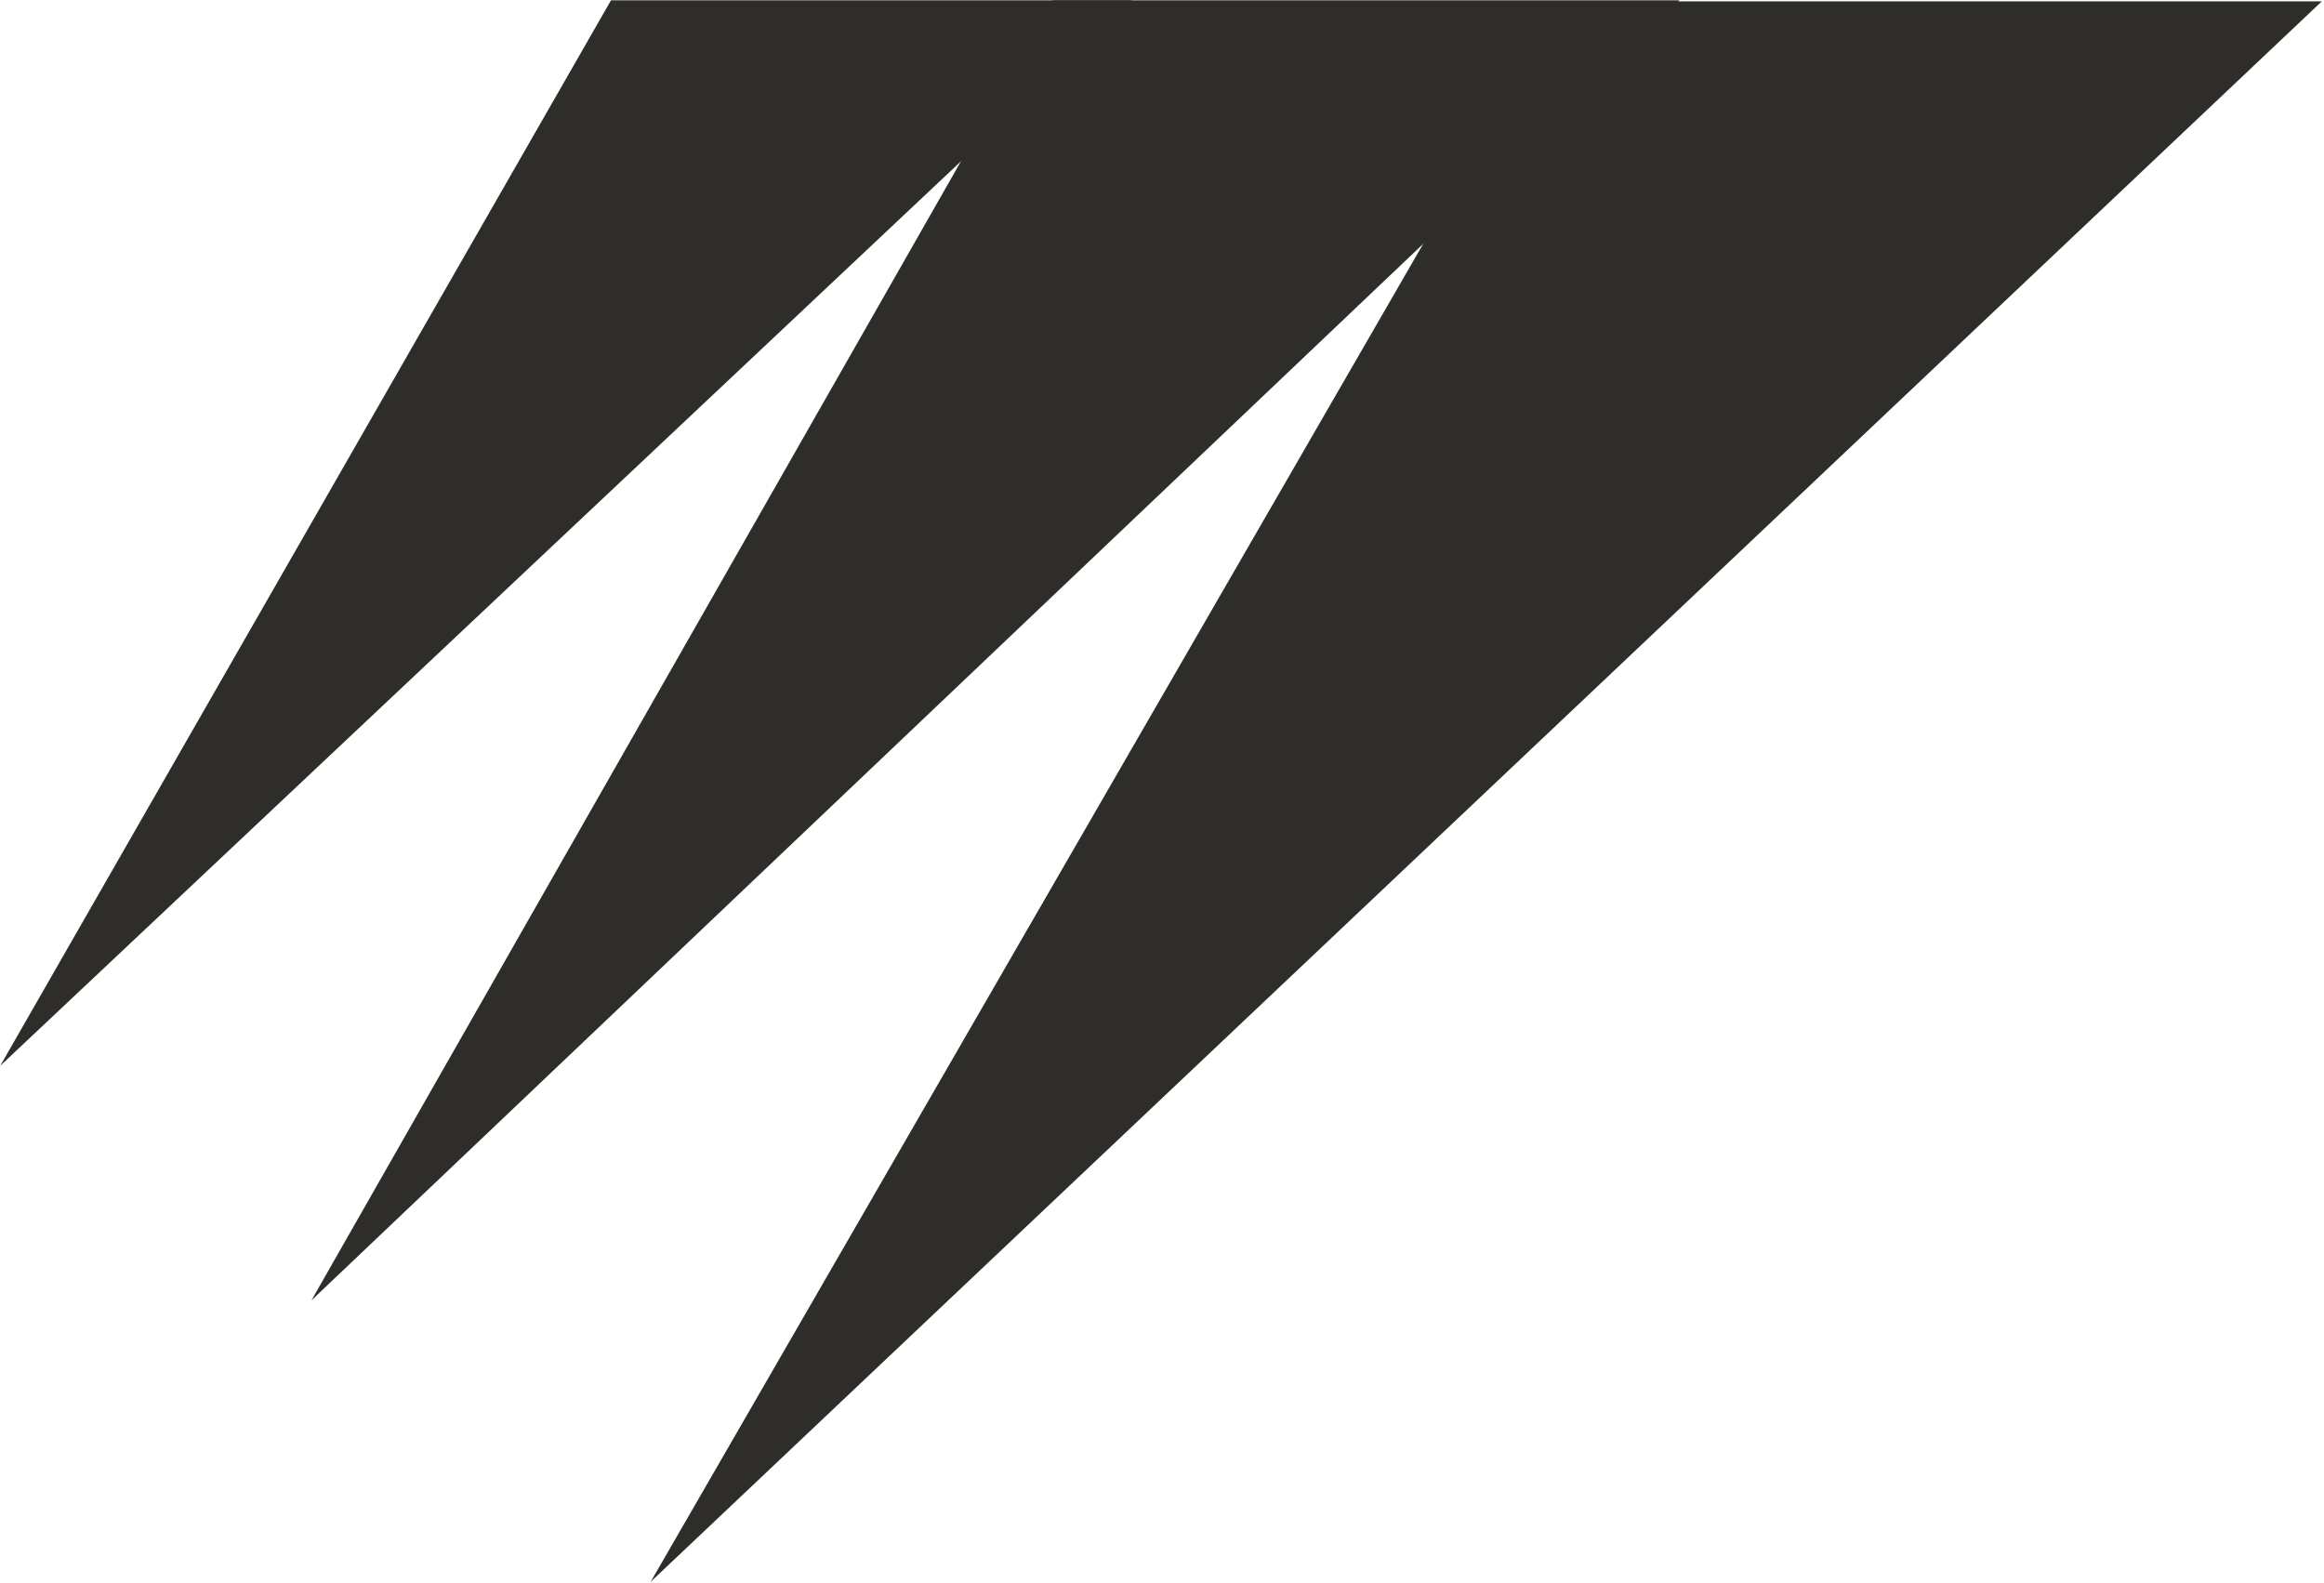
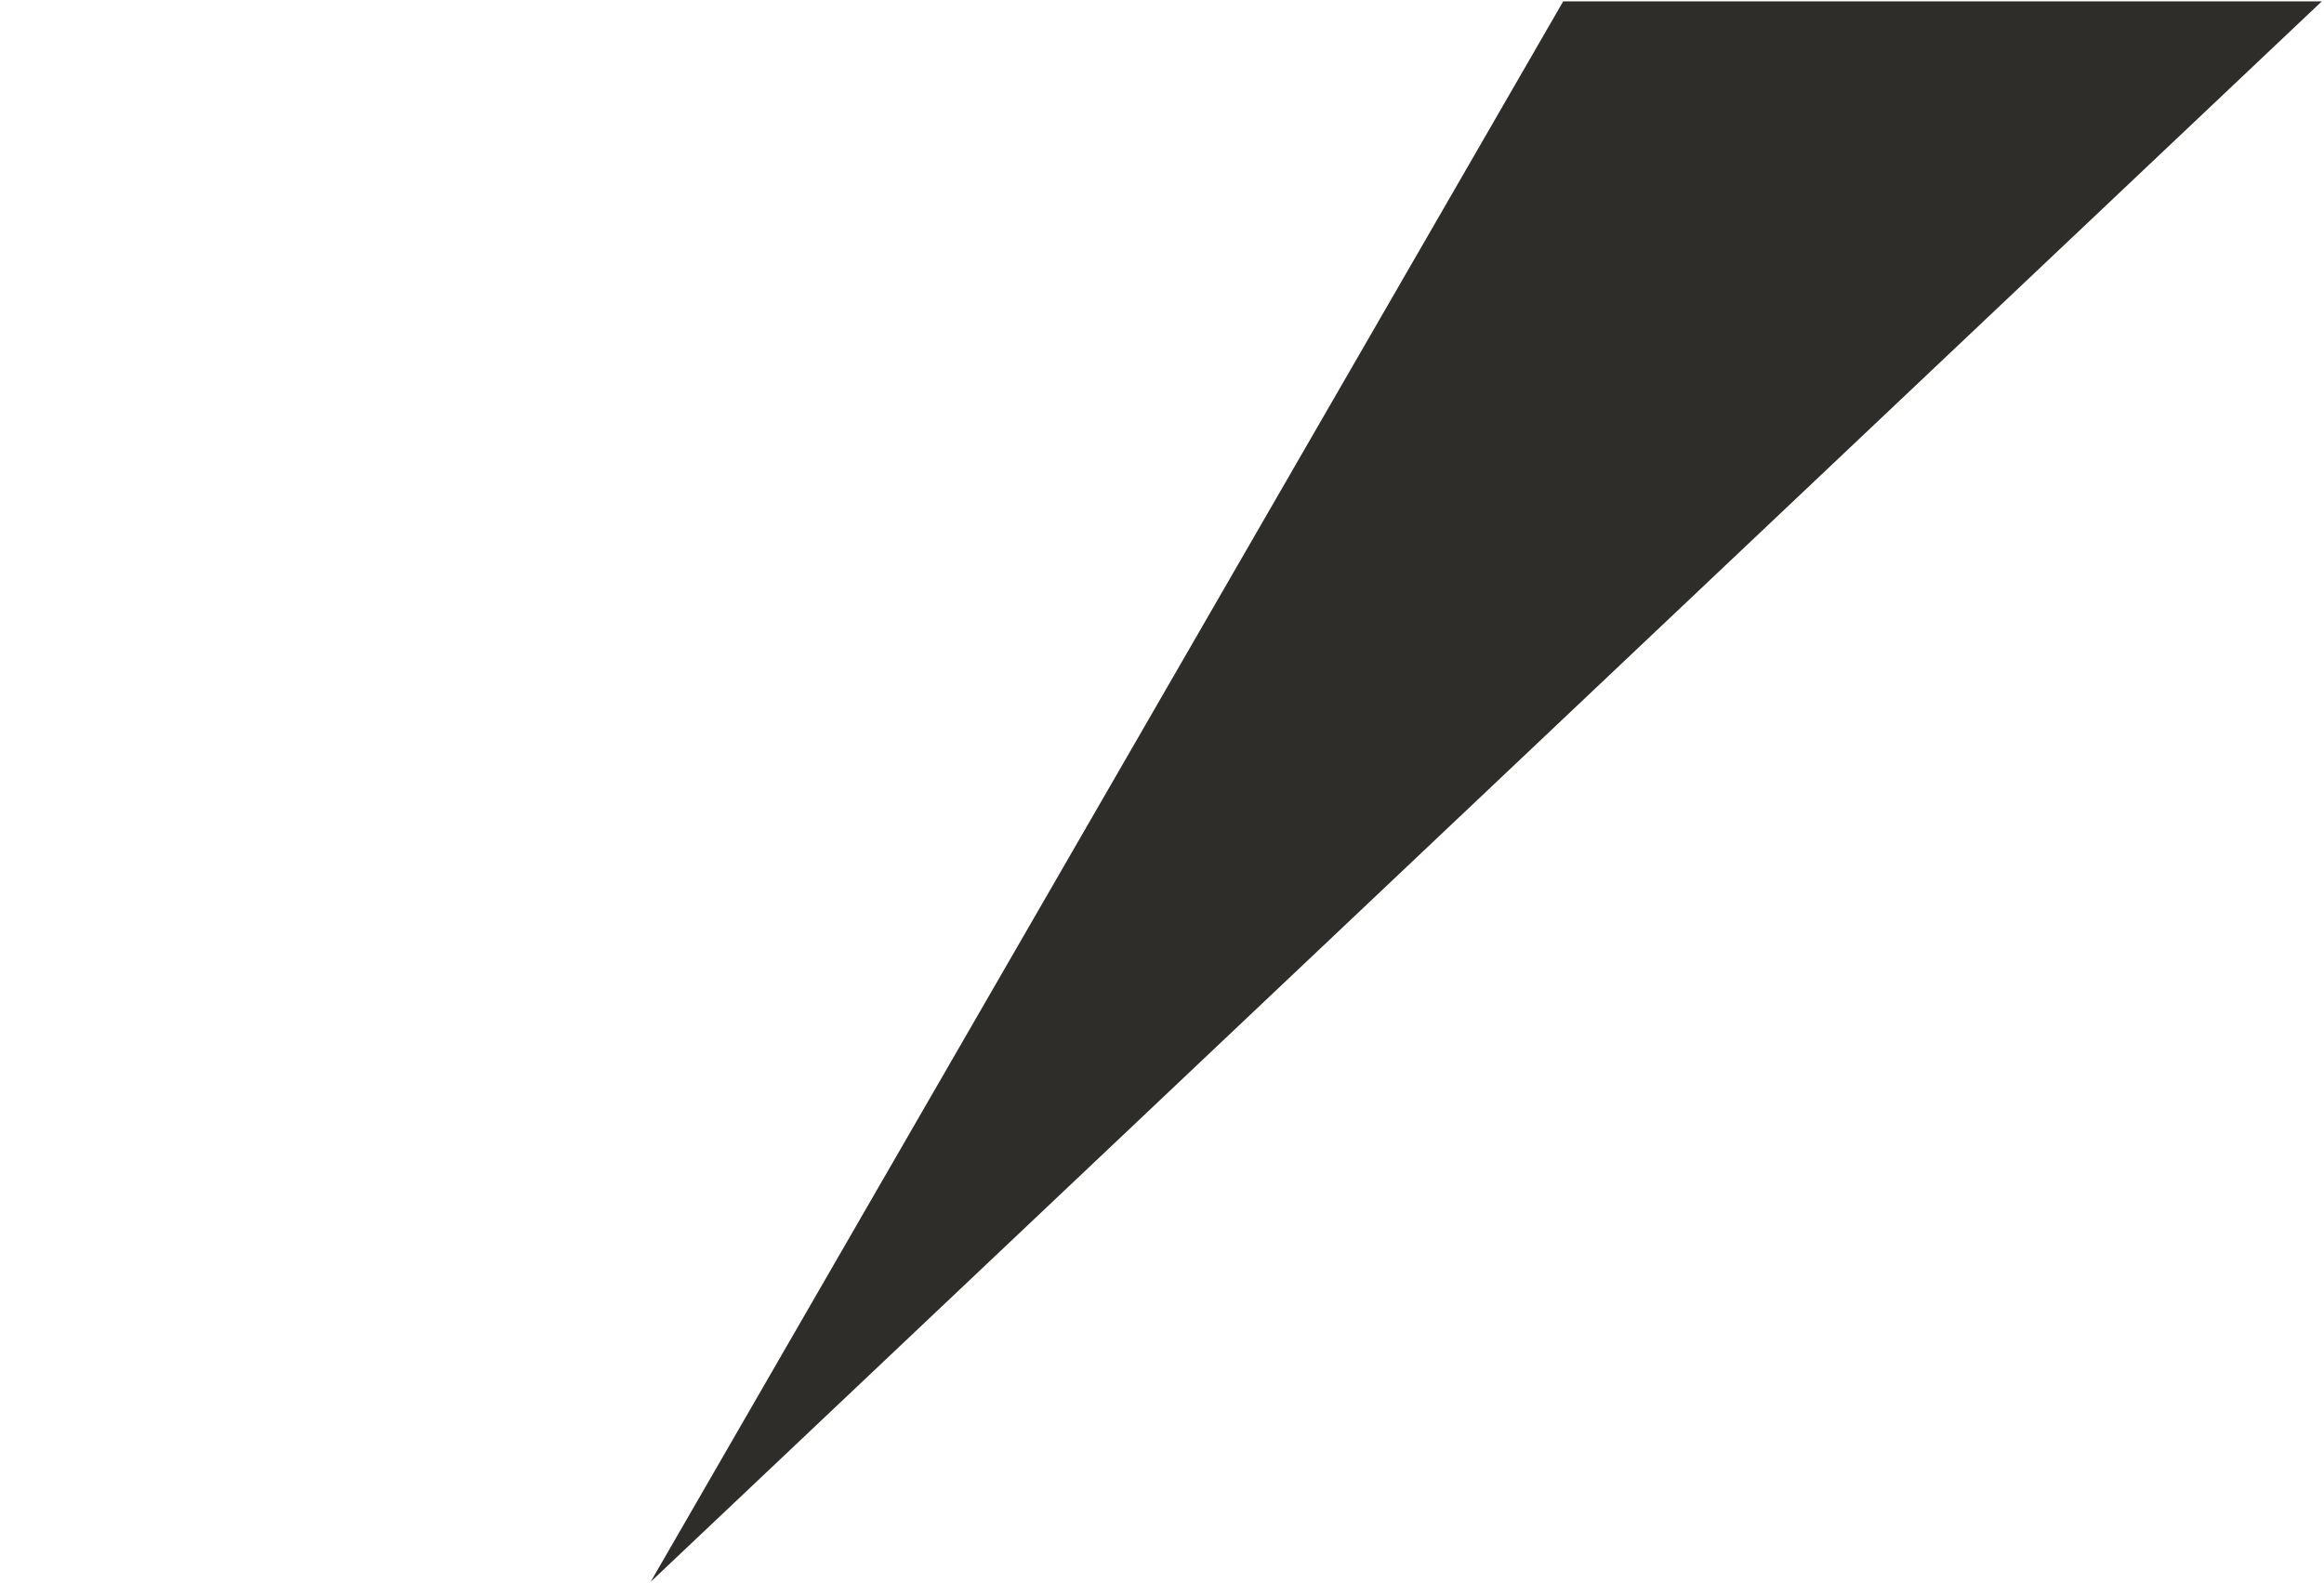
<svg xmlns="http://www.w3.org/2000/svg" width="753" height="513" viewBox="0 0 753 513" fill="none">
  <path d="M210.822 512.557L752.296 0.435L506.496 0.435L210.822 512.557Z" fill="#2F2D29" />
-   <path d="M100.896 421.377L544.178 0.098L341.103 0.098L100.896 421.377Z" fill="#2F2D29" />
-   <path d="M0.078 345.344L366.773 0.098L197.969 0.098L0.078 345.344Z" fill="#2F2D29" />
</svg>